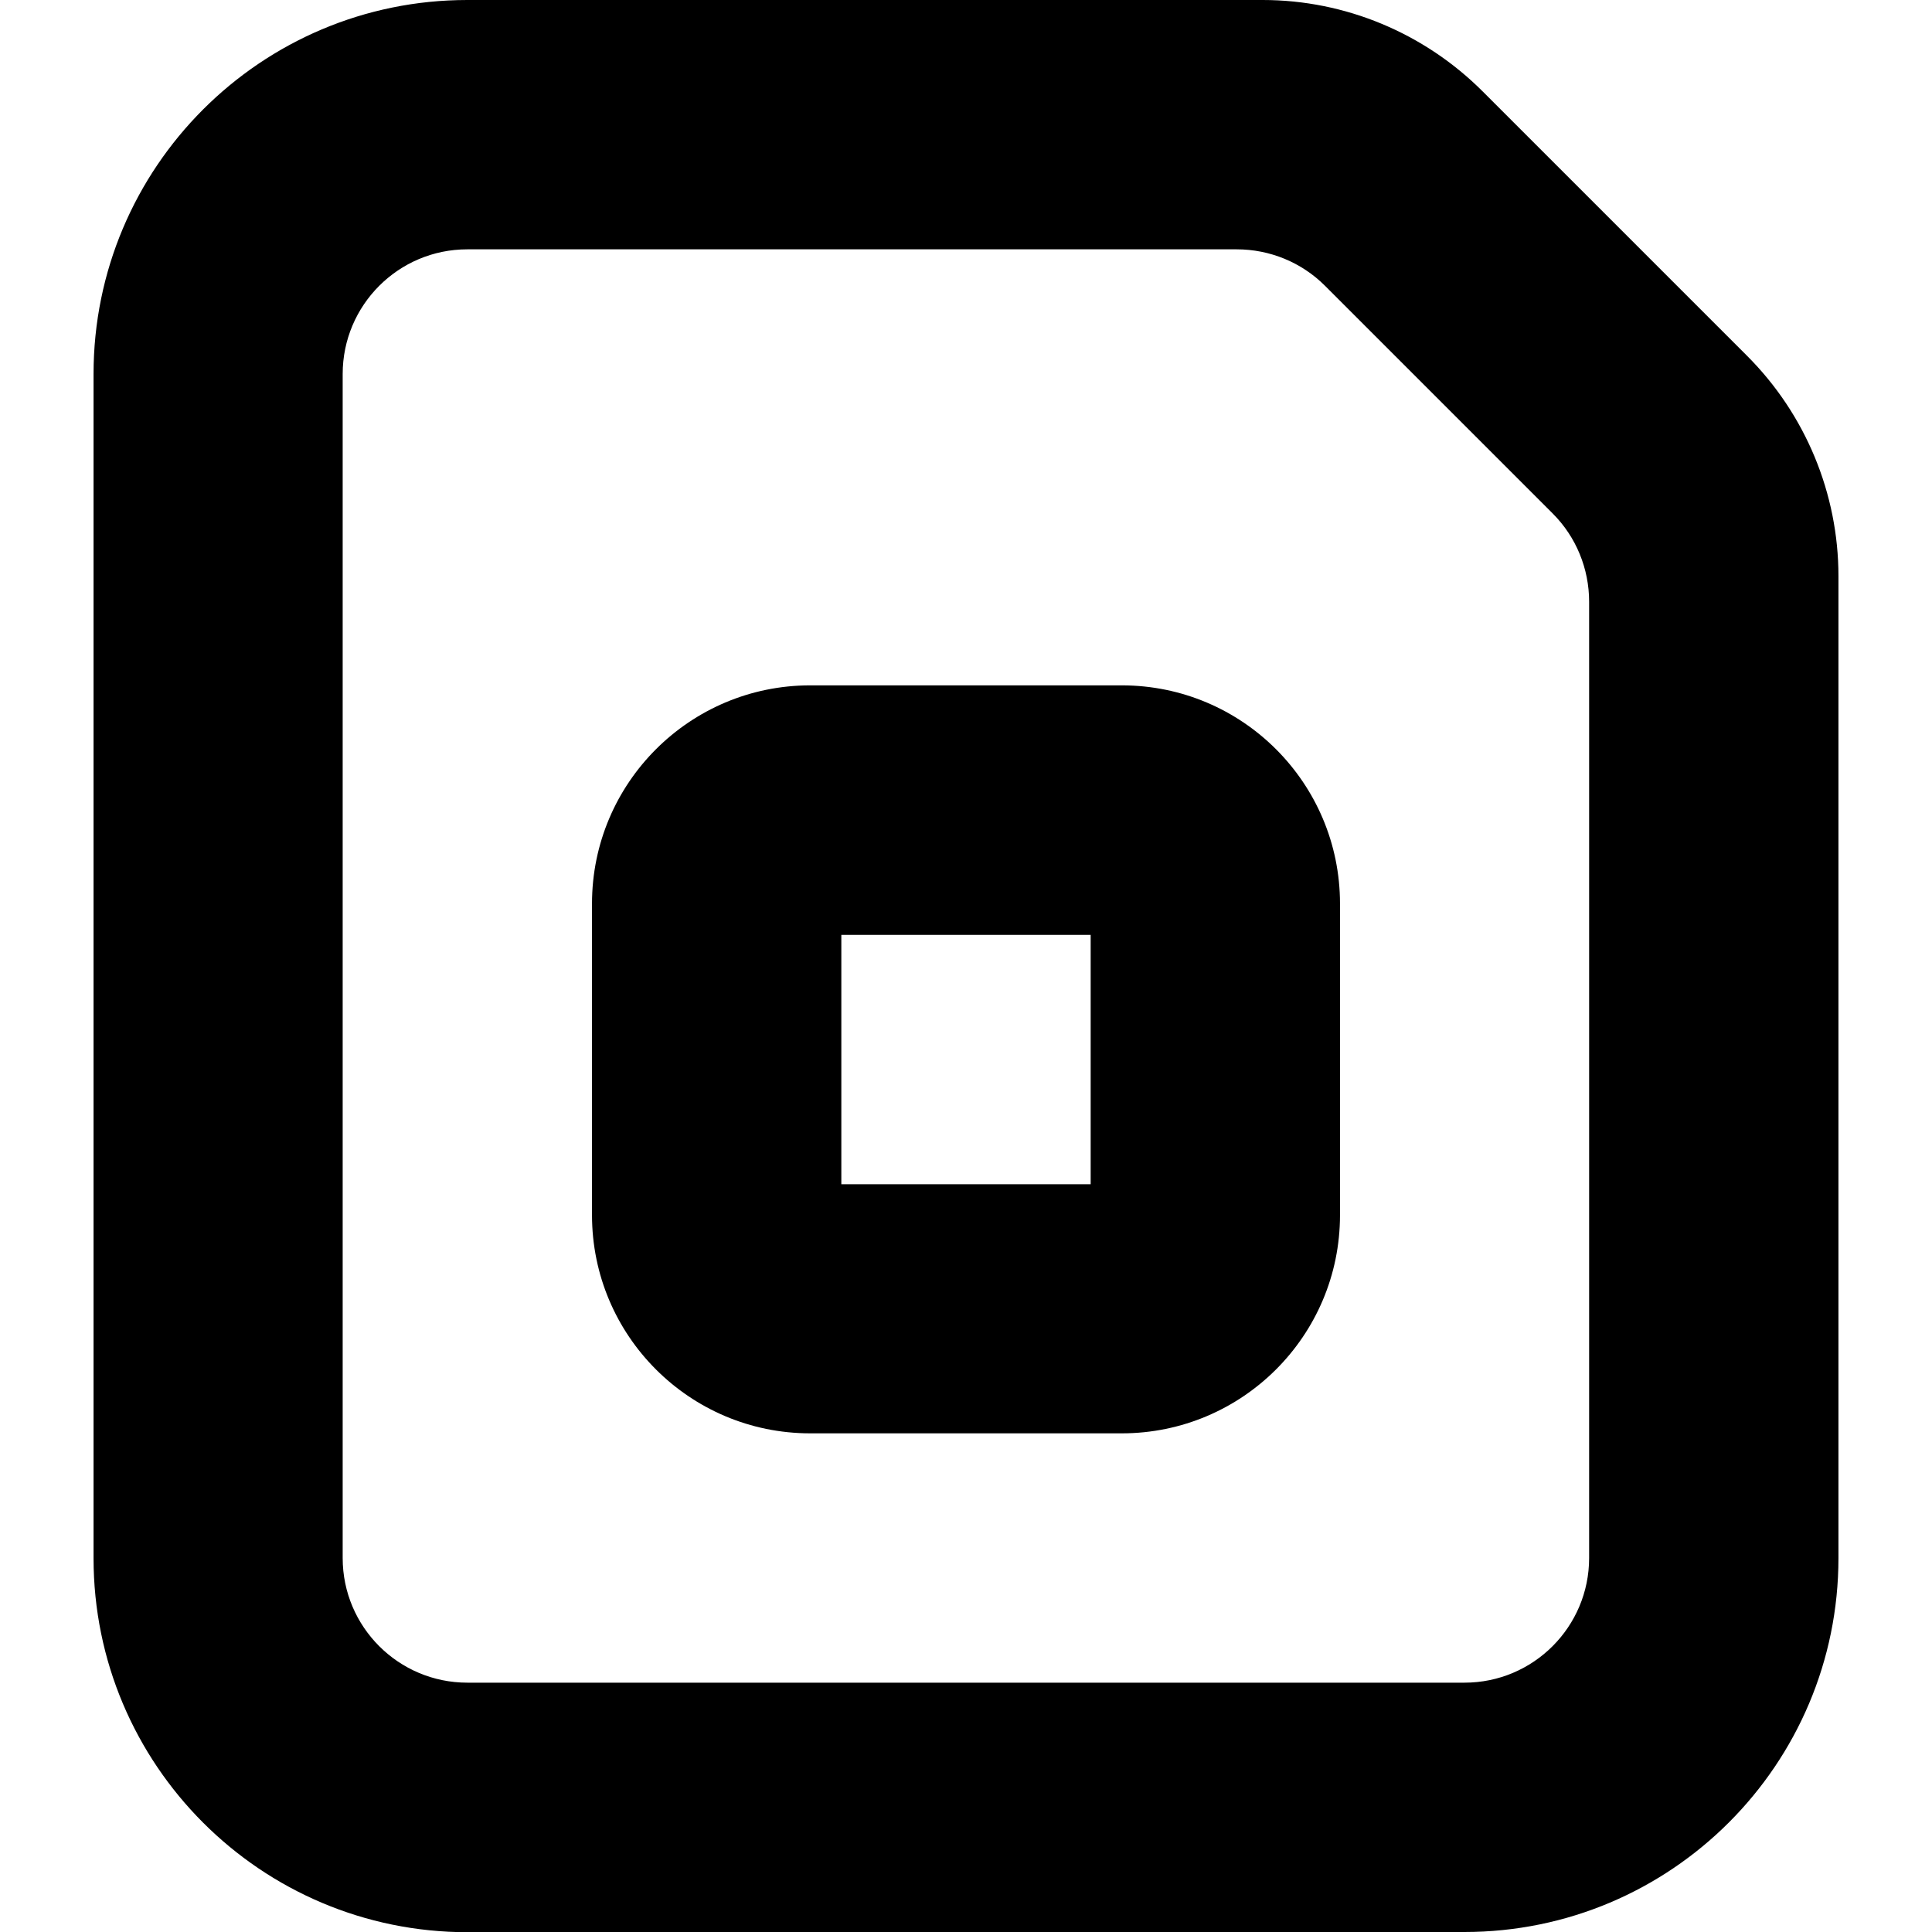
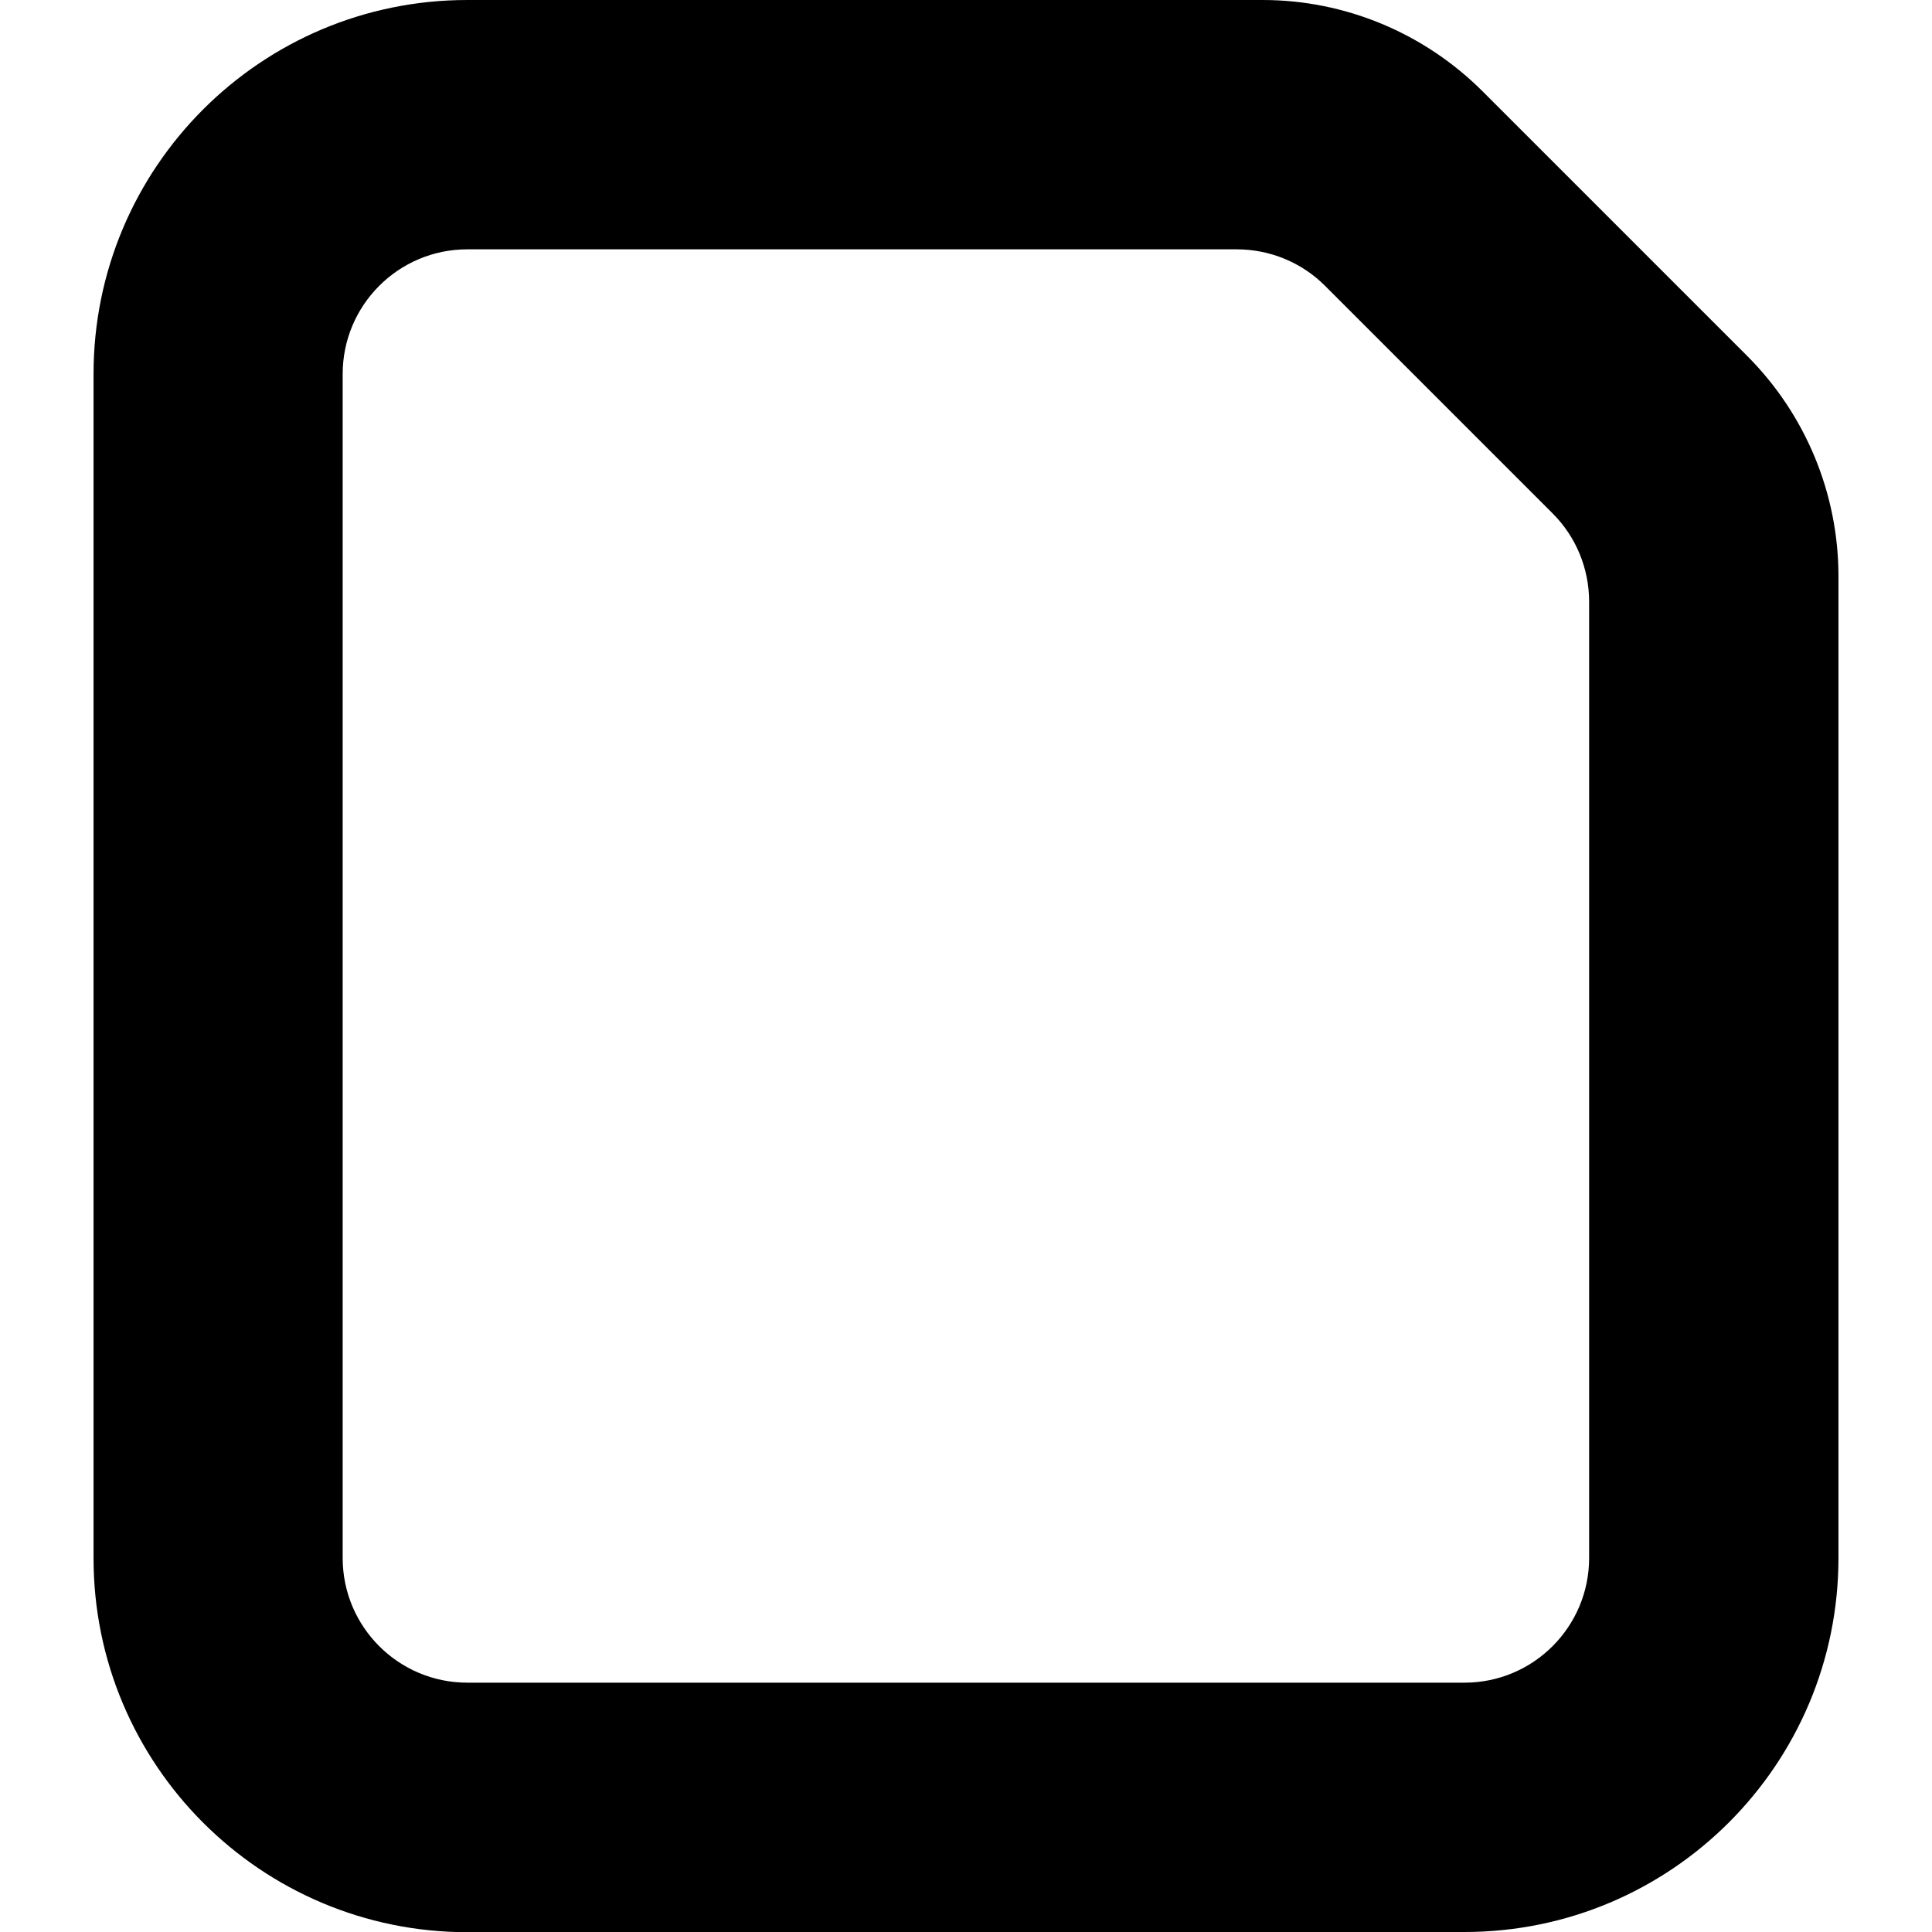
<svg xmlns="http://www.w3.org/2000/svg" id="Livello_1" width="95" height="95" version="1.1" viewBox="0 0 95 95">
  <g id="Livello_11">
-     <path d="M6.6,18.4h49.8v49.8h-20.2c-1.6-5.9-7.7-9.4-13.7-7.8-3.8,1-6.8,4-7.8,7.8H6.6s0-49.8,0-49.8ZM25.4,76.5c2.9,0,5.3-2.4,5.3-5.3s-2.4-5.3-5.3-5.3-5.3,2.4-5.3,5.3h0c0,2.9,2.4,5.3,5.3,5.3ZM74.1,30.6l14.4,14.4v3.9h-26.2v-18.3s11.8,0,11.8,0ZM85.8,68.2c-1.6-5.9-7.7-9.4-13.7-7.8-3.8,1-6.8,4-7.8,7.8h-2v-13.6h26.2v13.6h-2.7ZM75,76.5c2.9,0,5.3-2.4,5.3-5.3s-2.4-5.3-5.3-5.3-5.3,2.4-5.3,5.3h0c0,2.9,2.4,5.3,5.3,5.3ZM6.4,74.1h8.3c1.6,5.9,7.7,9.4,13.7,7.8,3.8-1,6.8-4,7.8-7.8h28.1c1.6,5.9,7.7,9.4,13.7,7.8,3.8-1,6.8-4,7.8-7.8h5.6c1.6,0,2.9-1.3,2.9-2.9h0v-27.4c0-.8-.3-1.5-.9-2.1l-16.1-16.1c-.5-.6-1.3-.9-2.1-.9h-13v-6.5c0-3.1-2.5-5.7-5.7-5.7H6.4c-3.1,0-5.7,2.5-5.7,5.7v50.2c0,3.1,2.5,5.7,5.7,5.7Z" style="display: none; fill-rule: evenodd;" />
-   </g>
+     </g>
  <g>
    <path d="M22.98,95h49.03c10.15,0,18.39-8.23,18.39-18.39V28.33c0-4.06-1.62-7.96-4.49-10.83l-12.99-12.99C70.05,1.63,66.15,0,62.09,0H22.98C12.83,0,4.6,8.23,4.6,18.39v58.23c0,10.15,8.23,18.39,18.39,18.39ZM16.85,18.39c0-3.38,2.74-6.13,6.13-6.13h37.83c1.63,0,3.19.64,4.34,1.79l11.2,11.2c1.15,1.15,1.79,2.71,1.79,4.34v47.02c0,3.38-2.74,6.13-6.13,6.13H22.98c-3.38,0-6.13-2.74-6.13-6.13V18.39Z" />
-     <path d="M39.84,70.48h15.32c5.92,0,10.73-4.8,10.73-10.73v-15.32c0-5.92-4.8-10.73-10.73-10.73h-15.32c-5.92,0-10.73,4.8-10.73,10.73v15.32c0,5.92,4.8,10.73,10.73,10.73ZM41.37,45.97h12.26v12.26h-12.26v-12.26Z" />
  </g>
</svg>